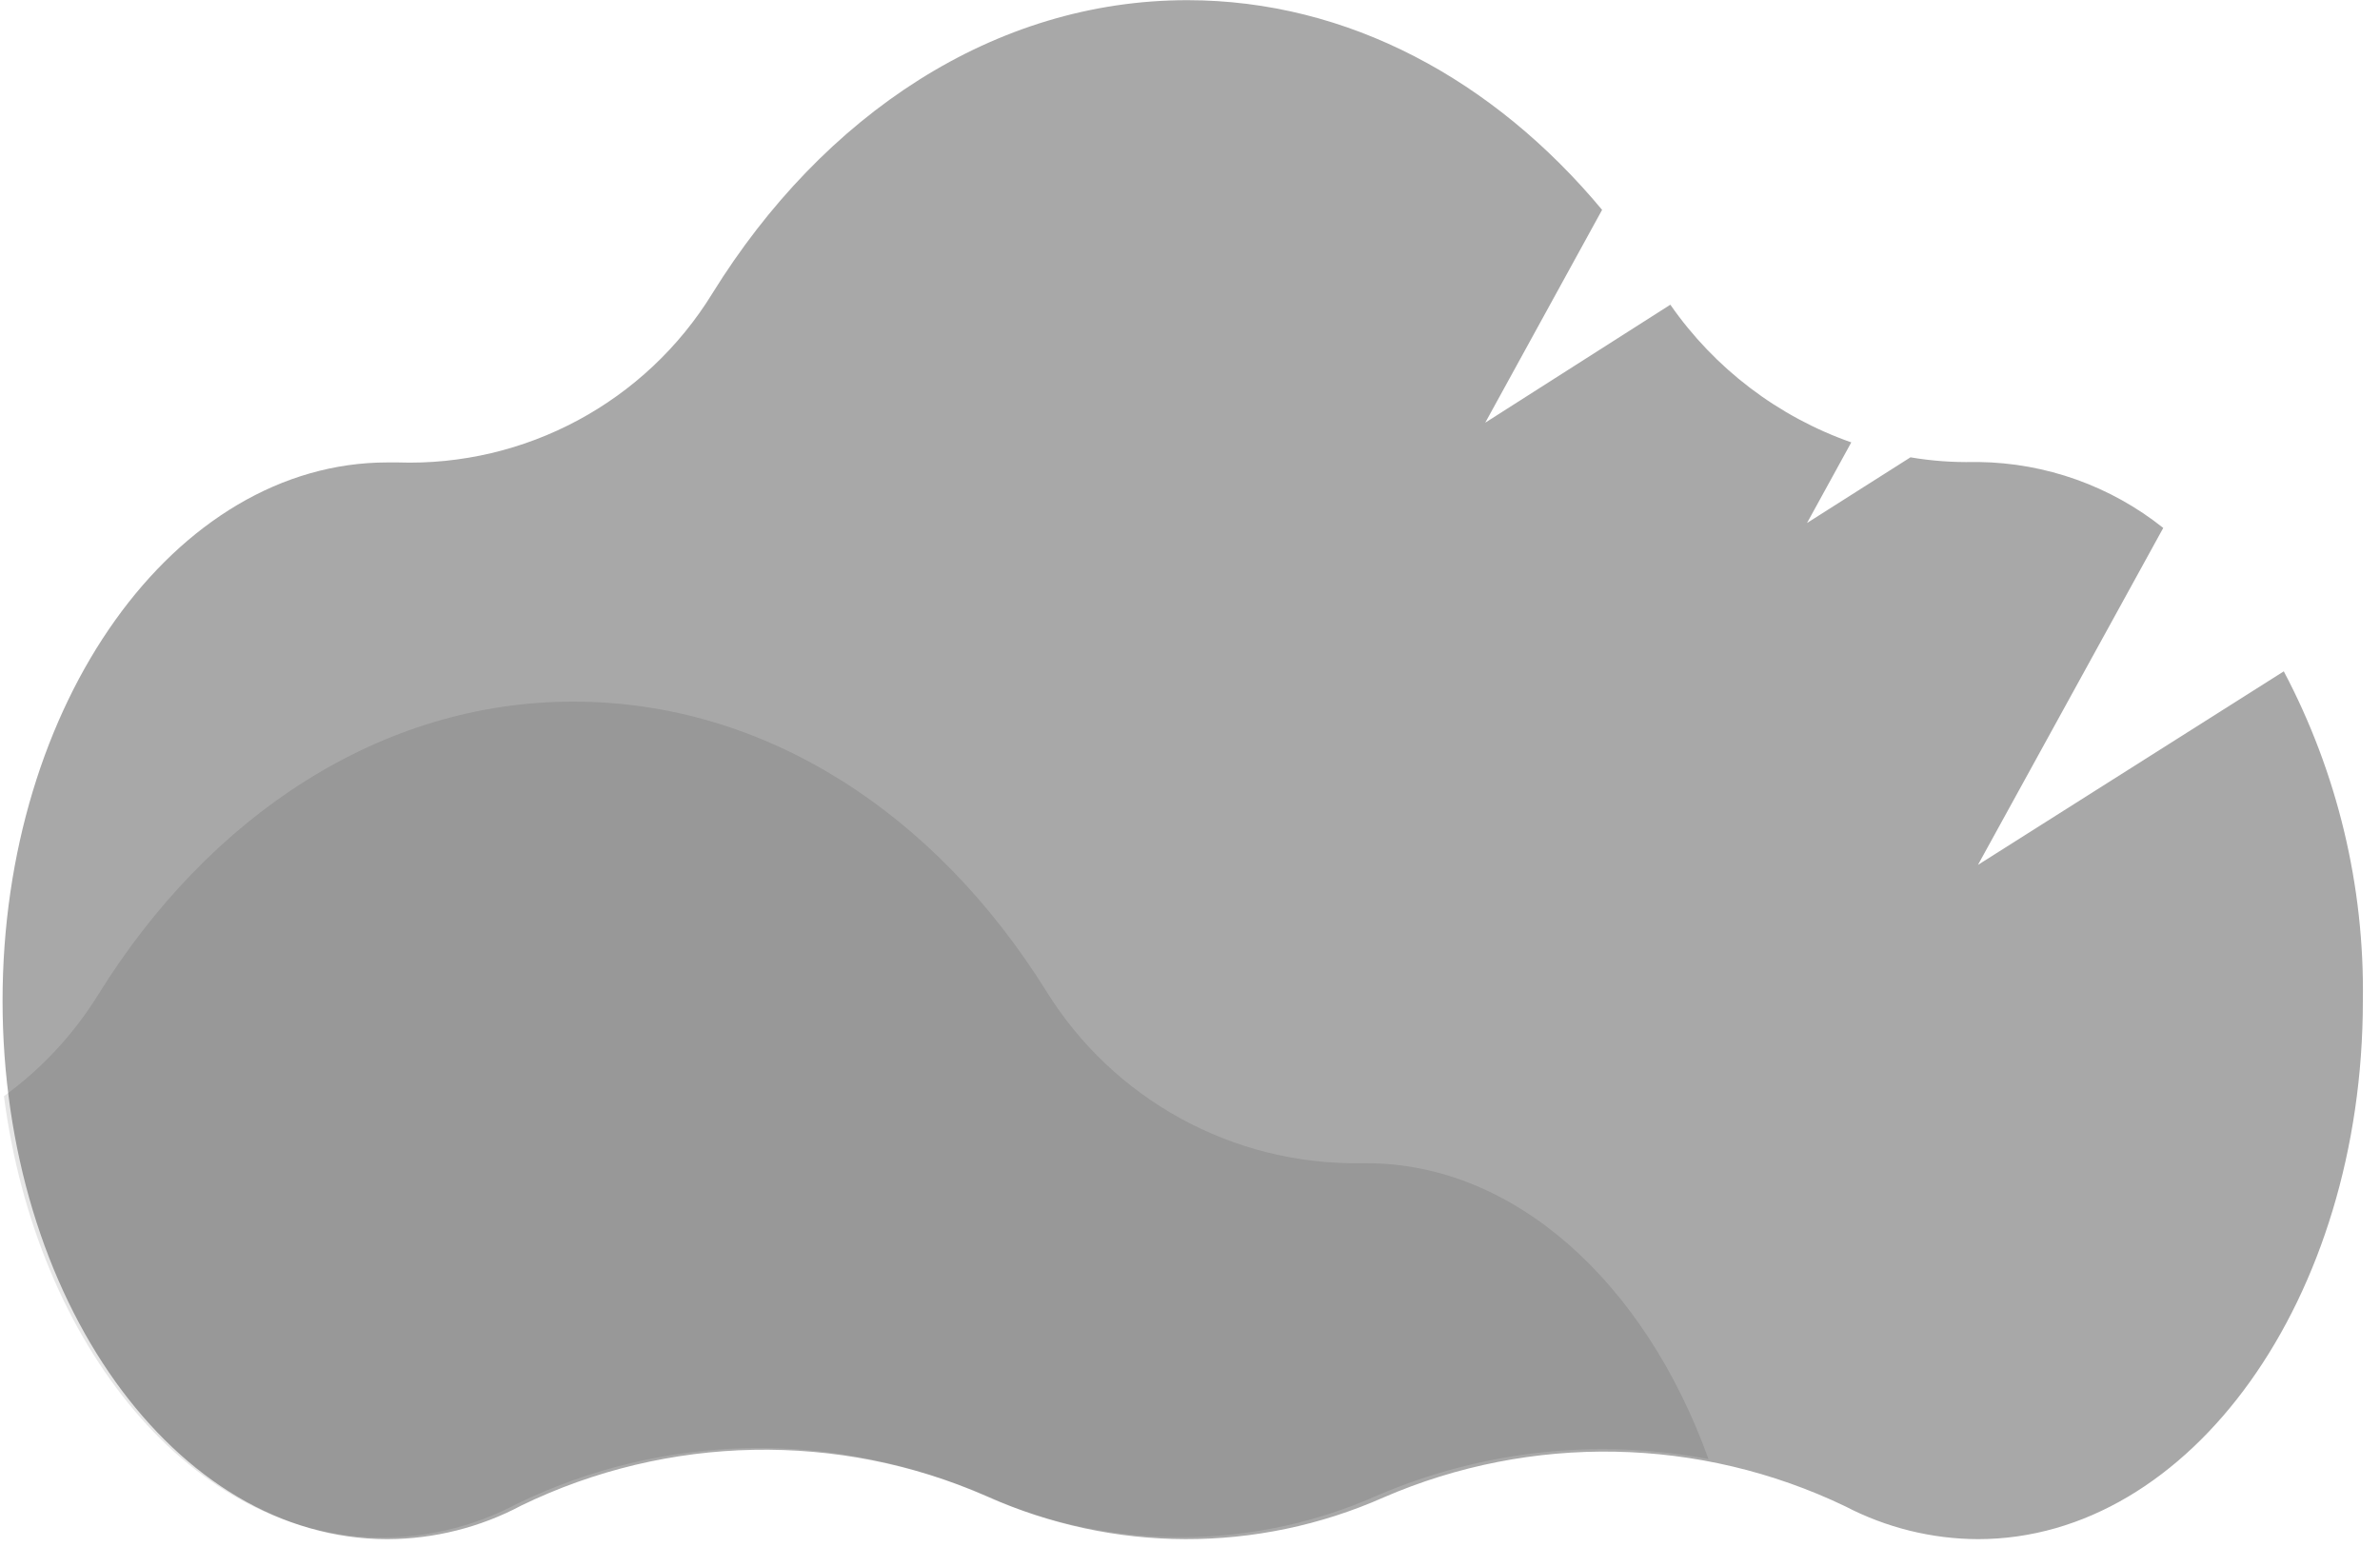
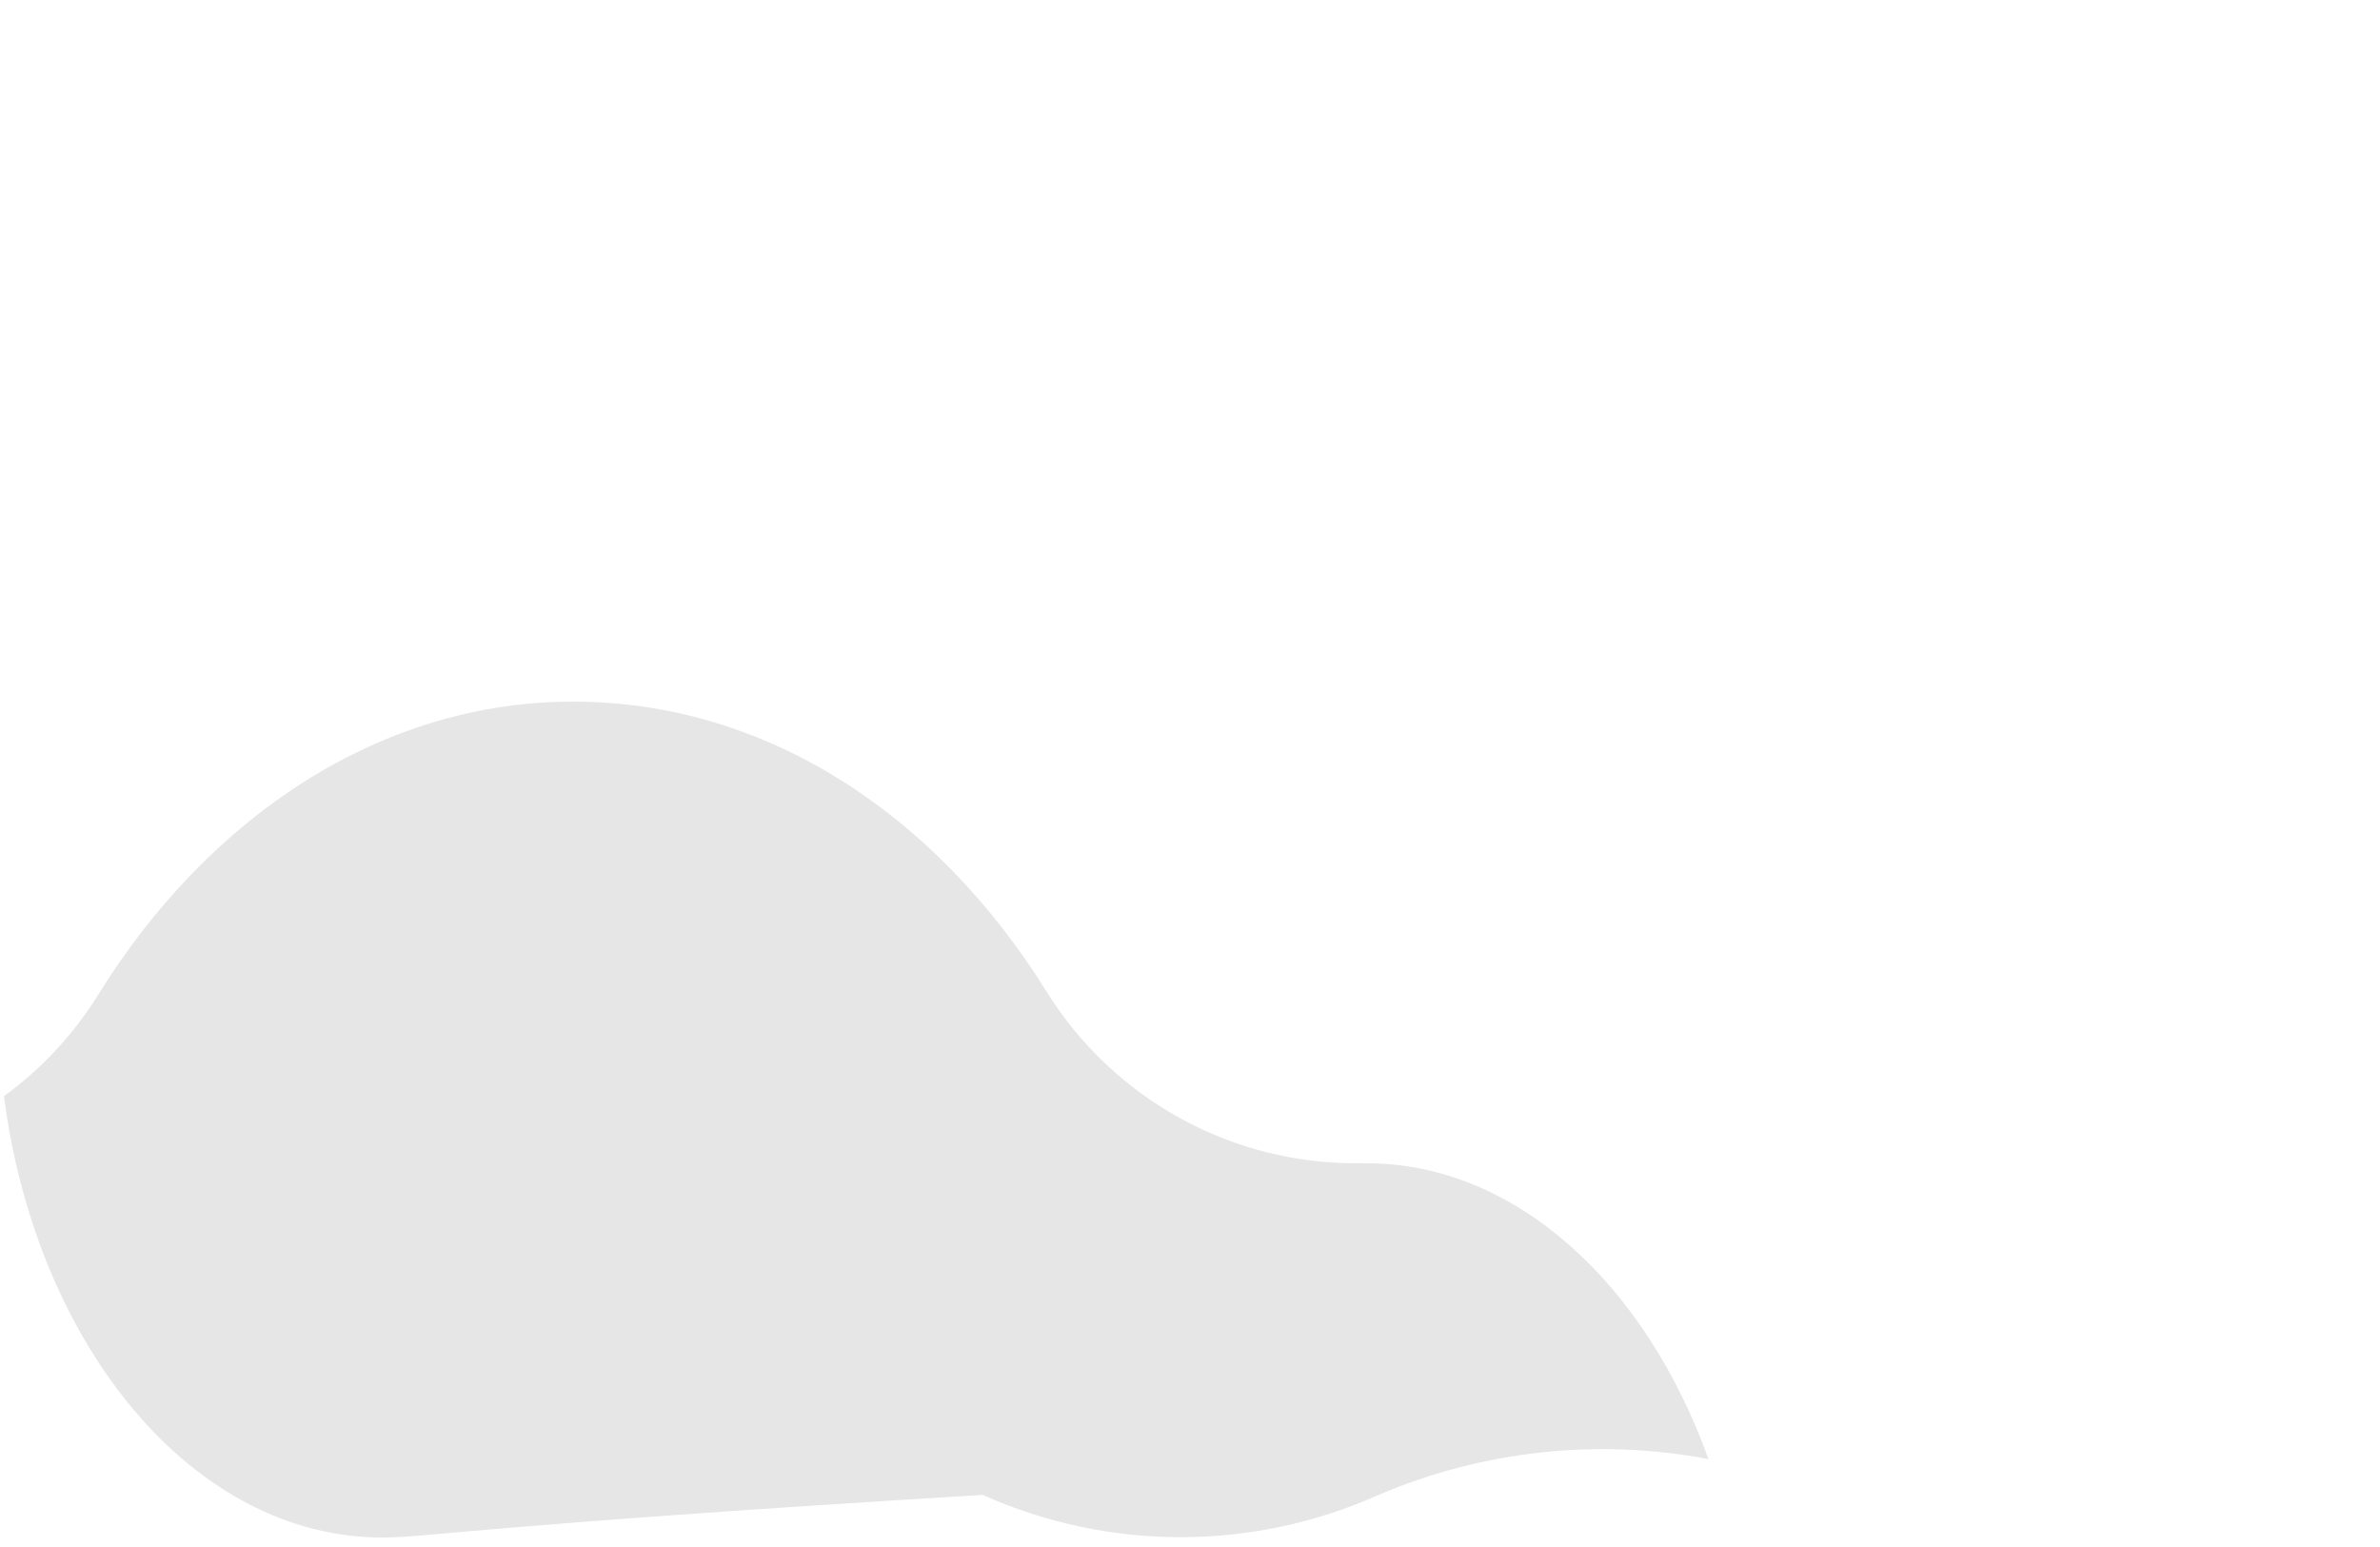
<svg xmlns="http://www.w3.org/2000/svg" width="40px" height="26px" viewBox="0 0 40 26" version="1.1">
  <title>Group</title>
  <desc>Created with Sketch.</desc>
  <g id="Page-1" stroke="none" stroke-width="1" fill="none" fill-rule="evenodd">
    <g id="Group">
-       <path d="M38.383,11.283 L33.243,14.536 L36.357,8.873 C35.475,8.169 34.384,7.78 33.256,7.765 L33.174,7.765 C32.817,7.772 32.461,7.746 32.109,7.686 L30.37,8.79 L31.114,7.435 C29.882,7.002 28.818,6.193 28.073,5.121 L24.962,7.104 L26.926,3.527 C25.107,1.342 22.655,0.003 19.954,0.003 C16.717,0.003 13.835,1.927 11.974,4.929 C10.85,6.759 8.83,7.844 6.684,7.772 L6.512,7.772 C2.939,7.772 0.043,11.821 0.043,16.82 C0.043,21.818 2.939,25.868 6.512,25.868 C7.298,25.865 8.07,25.671 8.764,25.302 C11.226,24.108 14.088,24.052 16.595,25.15 C18.711,26.101 21.132,26.107 23.253,25.167 C25.738,24.09 28.569,24.144 31.012,25.316 C31.701,25.675 32.466,25.865 33.243,25.868 C36.817,25.868 39.712,21.818 39.712,16.82 C39.741,14.892 39.284,12.988 38.383,11.283 Z" id="Path" fill="#A8A8A8" />
-       <path d="M28.714,24.522 C26.847,24.169 24.918,24.379 23.17,25.124 C21.053,26.072 18.633,26.072 16.516,25.124 C14.009,24.023 11.146,24.078 8.684,25.276 C7.989,25.644 7.216,25.838 6.43,25.841 C3.256,25.841 0.615,22.641 0.066,18.423 C0.701,17.962 1.24,17.381 1.653,16.714 C3.514,13.716 6.397,11.792 9.633,11.792 C12.869,11.792 15.722,13.676 17.58,16.651 C18.711,18.48 20.719,19.581 22.869,19.55 L22.952,19.55 C25.461,19.544 27.65,21.567 28.714,24.522 Z" id="Path" fill="#000000" opacity="0.099" />
+       <path d="M28.714,24.522 C26.847,24.169 24.918,24.379 23.17,25.124 C21.053,26.072 18.633,26.072 16.516,25.124 C7.989,25.644 7.216,25.838 6.43,25.841 C3.256,25.841 0.615,22.641 0.066,18.423 C0.701,17.962 1.24,17.381 1.653,16.714 C3.514,13.716 6.397,11.792 9.633,11.792 C12.869,11.792 15.722,13.676 17.58,16.651 C18.711,18.48 20.719,19.581 22.869,19.55 L22.952,19.55 C25.461,19.544 27.65,21.567 28.714,24.522 Z" id="Path" fill="#000000" opacity="0.099" />
    </g>
  </g>
</svg>